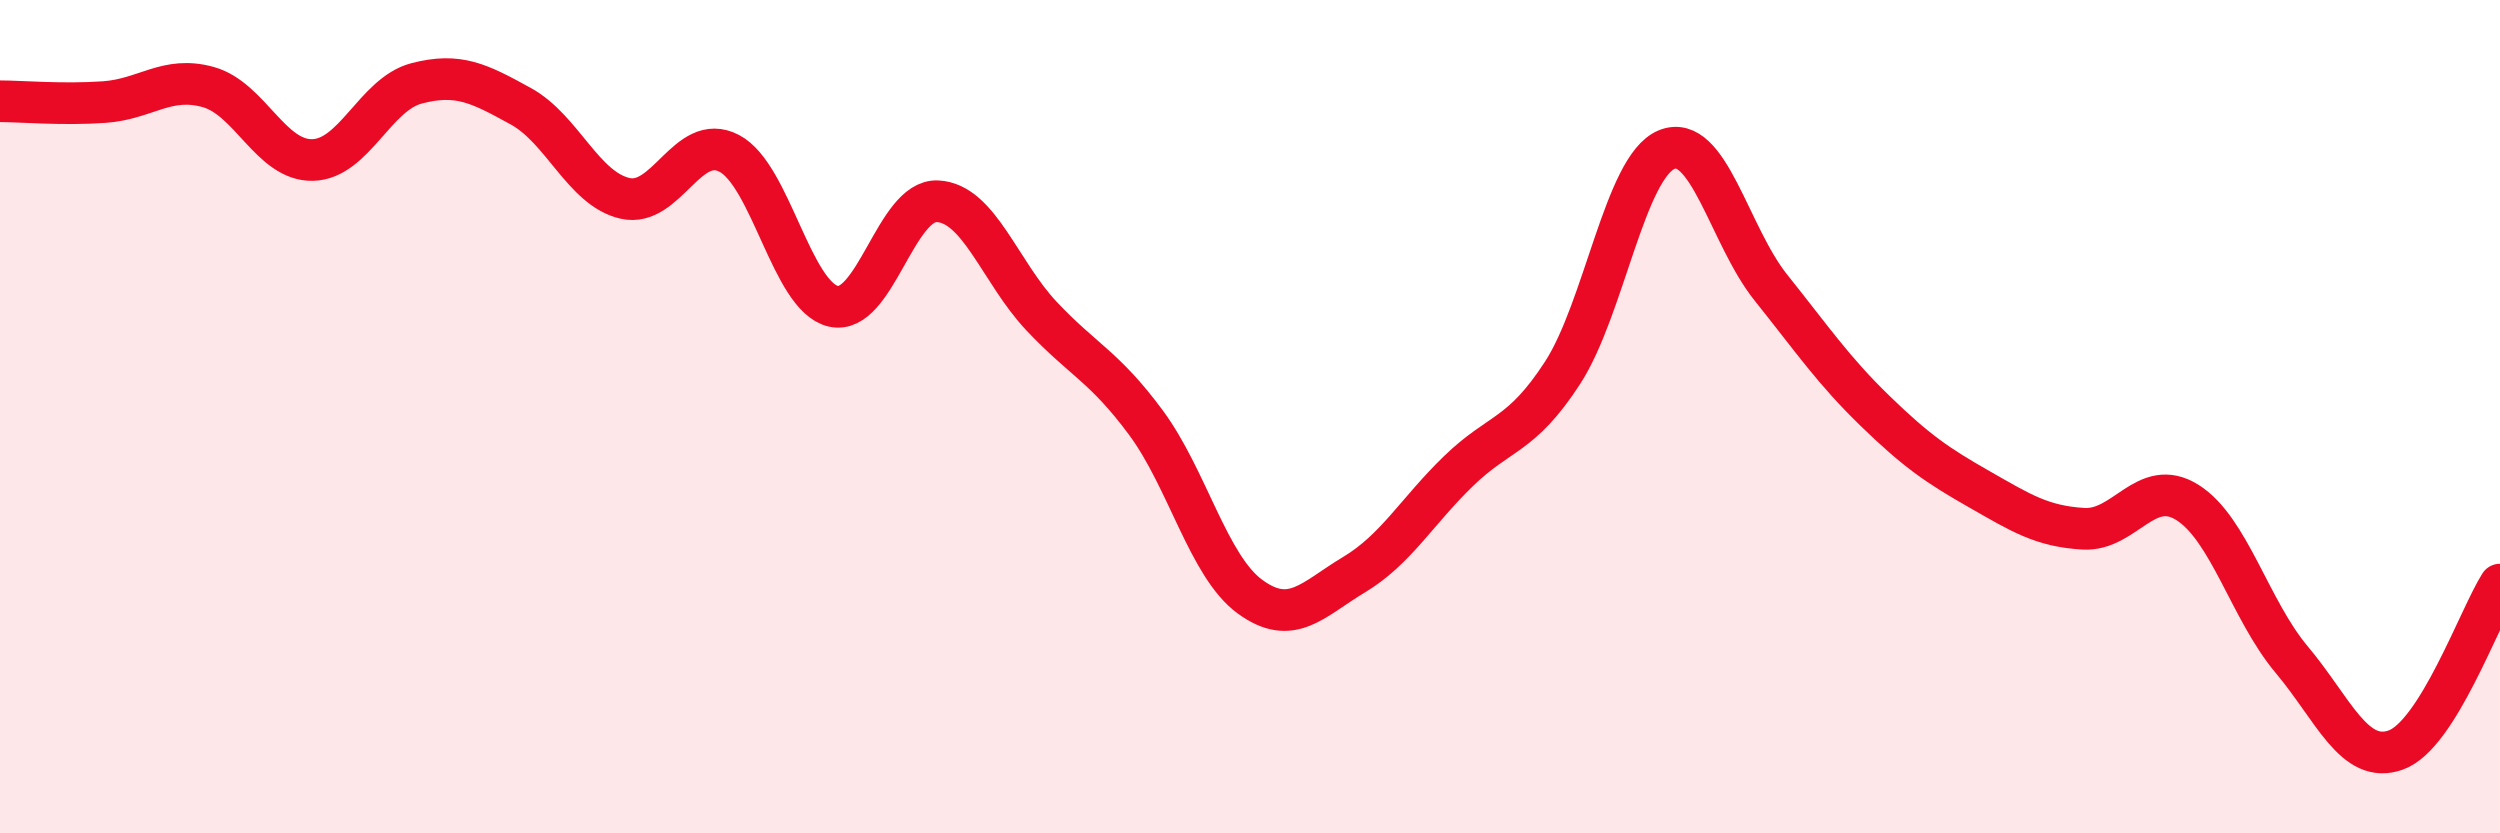
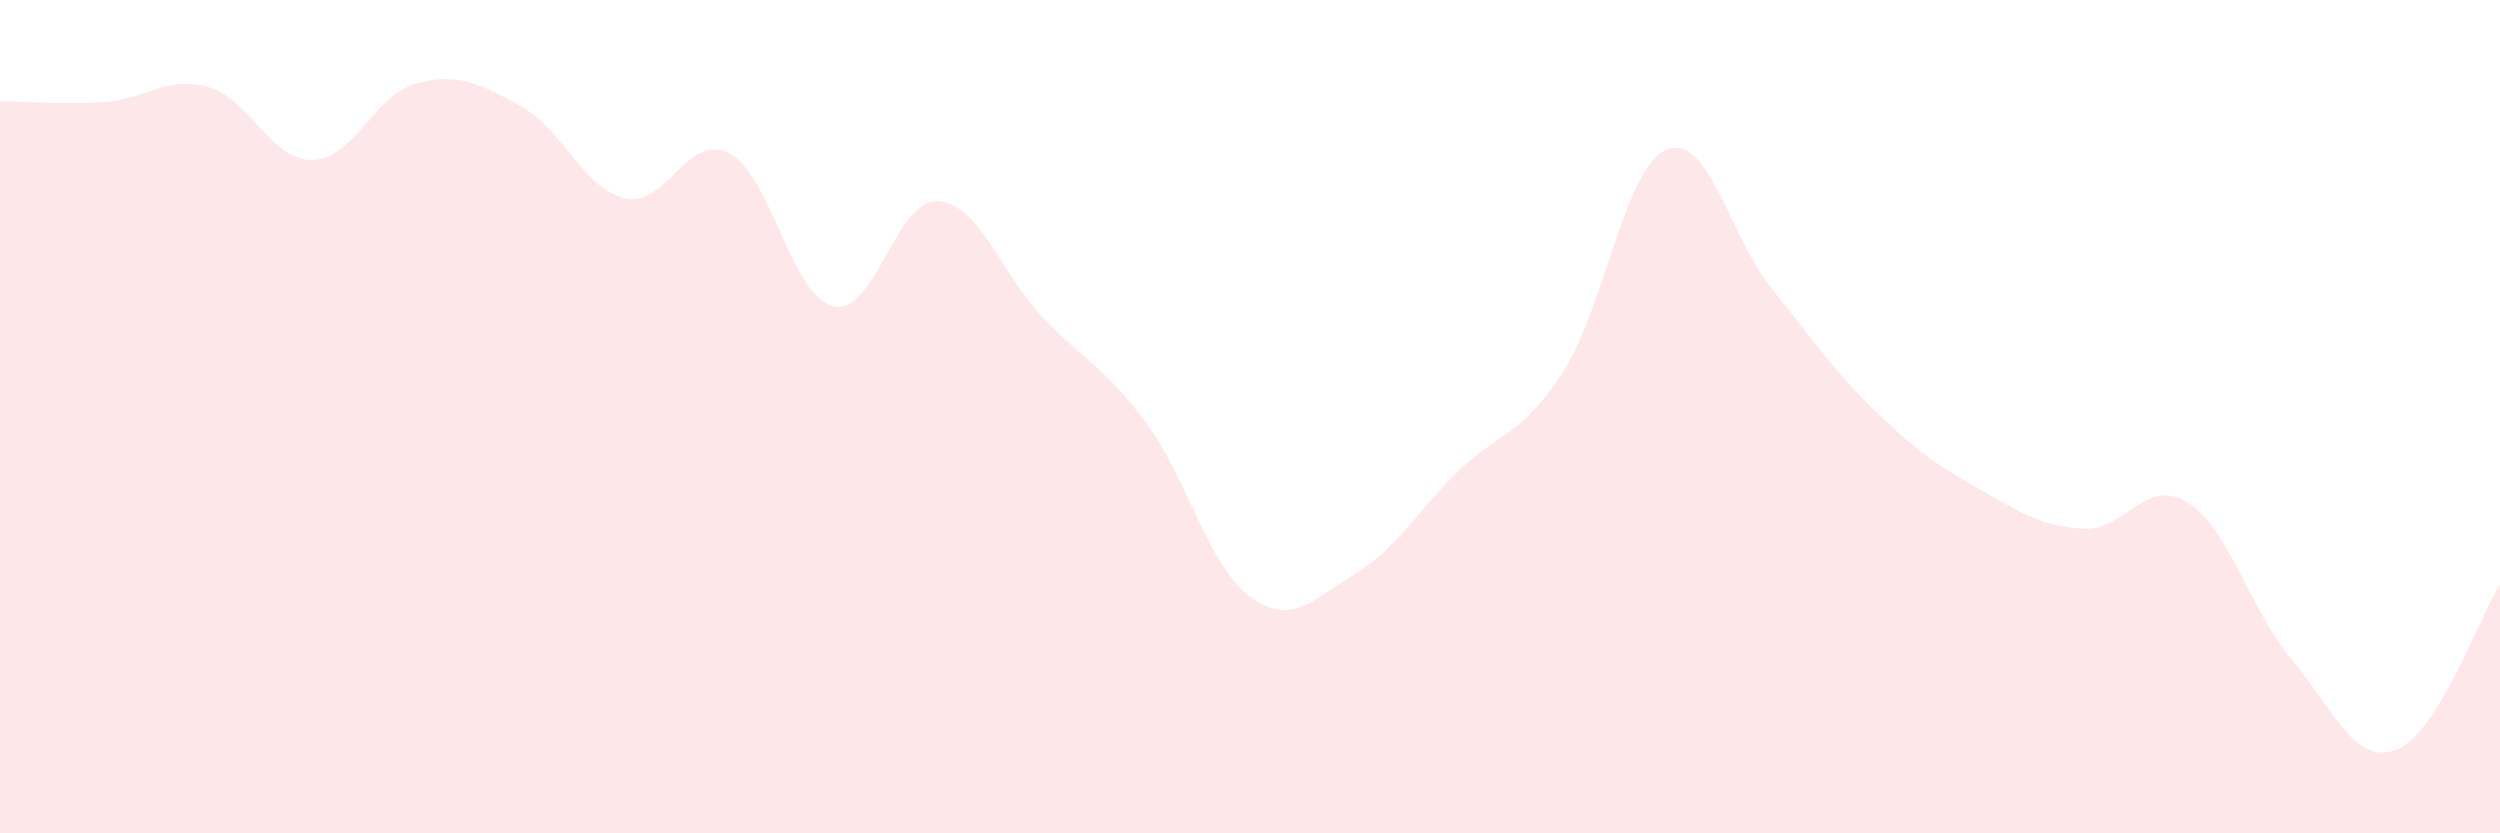
<svg xmlns="http://www.w3.org/2000/svg" width="60" height="20" viewBox="0 0 60 20">
  <path d="M 0,2.43 C 0.5,2.43 1.5,2.52 2.5,2.45 C 3.5,2.38 4,1.81 5,2.09 C 6,2.37 6.5,3.86 7.5,3.84 C 8.5,3.82 9,2.26 10,2 C 11,1.74 11.5,2 12.5,2.55 C 13.5,3.1 14,4.53 15,4.76 C 16,4.99 16.5,3.16 17.5,3.68 C 18.5,4.2 19,7.12 20,7.35 C 21,7.58 21.5,4.78 22.5,4.83 C 23.5,4.88 24,6.53 25,7.59 C 26,8.65 26.5,8.79 27.5,10.14 C 28.5,11.49 29,13.59 30,14.32 C 31,15.05 31.5,14.39 32.5,13.79 C 33.5,13.19 34,12.28 35,11.31 C 36,10.34 36.5,10.49 37.5,8.95 C 38.5,7.41 39,4 40,3.59 C 41,3.18 41.5,5.65 42.5,6.9 C 43.5,8.15 44,8.89 45,9.86 C 46,10.83 46.5,11.17 47.5,11.74 C 48.5,12.31 49,12.63 50,12.69 C 51,12.75 51.5,11.43 52.5,12.06 C 53.5,12.69 54,14.64 55,15.83 C 56,17.02 56.5,18.36 57.5,18 C 58.5,17.64 59.5,14.82 60,14.03L60 20L0 20Z" fill="#EB0A25" opacity="0.1" stroke-linecap="round" stroke-linejoin="round" />
-   <path d="M 0,2.43 C 0.5,2.43 1.5,2.52 2.5,2.45 C 3.5,2.38 4,1.81 5,2.09 C 6,2.37 6.5,3.86 7.5,3.84 C 8.5,3.82 9,2.26 10,2 C 11,1.74 11.5,2 12.5,2.55 C 13.5,3.1 14,4.53 15,4.76 C 16,4.99 16.5,3.16 17.5,3.68 C 18.5,4.2 19,7.12 20,7.35 C 21,7.58 21.5,4.78 22.5,4.83 C 23.5,4.88 24,6.53 25,7.59 C 26,8.65 26.5,8.79 27.5,10.14 C 28.5,11.49 29,13.59 30,14.32 C 31,15.05 31.5,14.39 32.5,13.79 C 33.5,13.19 34,12.28 35,11.31 C 36,10.34 36.5,10.49 37.5,8.95 C 38.5,7.41 39,4 40,3.59 C 41,3.18 41.5,5.65 42.5,6.9 C 43.5,8.15 44,8.89 45,9.86 C 46,10.83 46.5,11.17 47.5,11.74 C 48.5,12.31 49,12.63 50,12.69 C 51,12.75 51.5,11.43 52.5,12.06 C 53.5,12.69 54,14.64 55,15.83 C 56,17.02 56.5,18.36 57.5,18 C 58.5,17.64 59.5,14.82 60,14.03" stroke="#EB0A25" stroke-width="1" fill="none" stroke-linecap="round" stroke-linejoin="round" />
</svg>